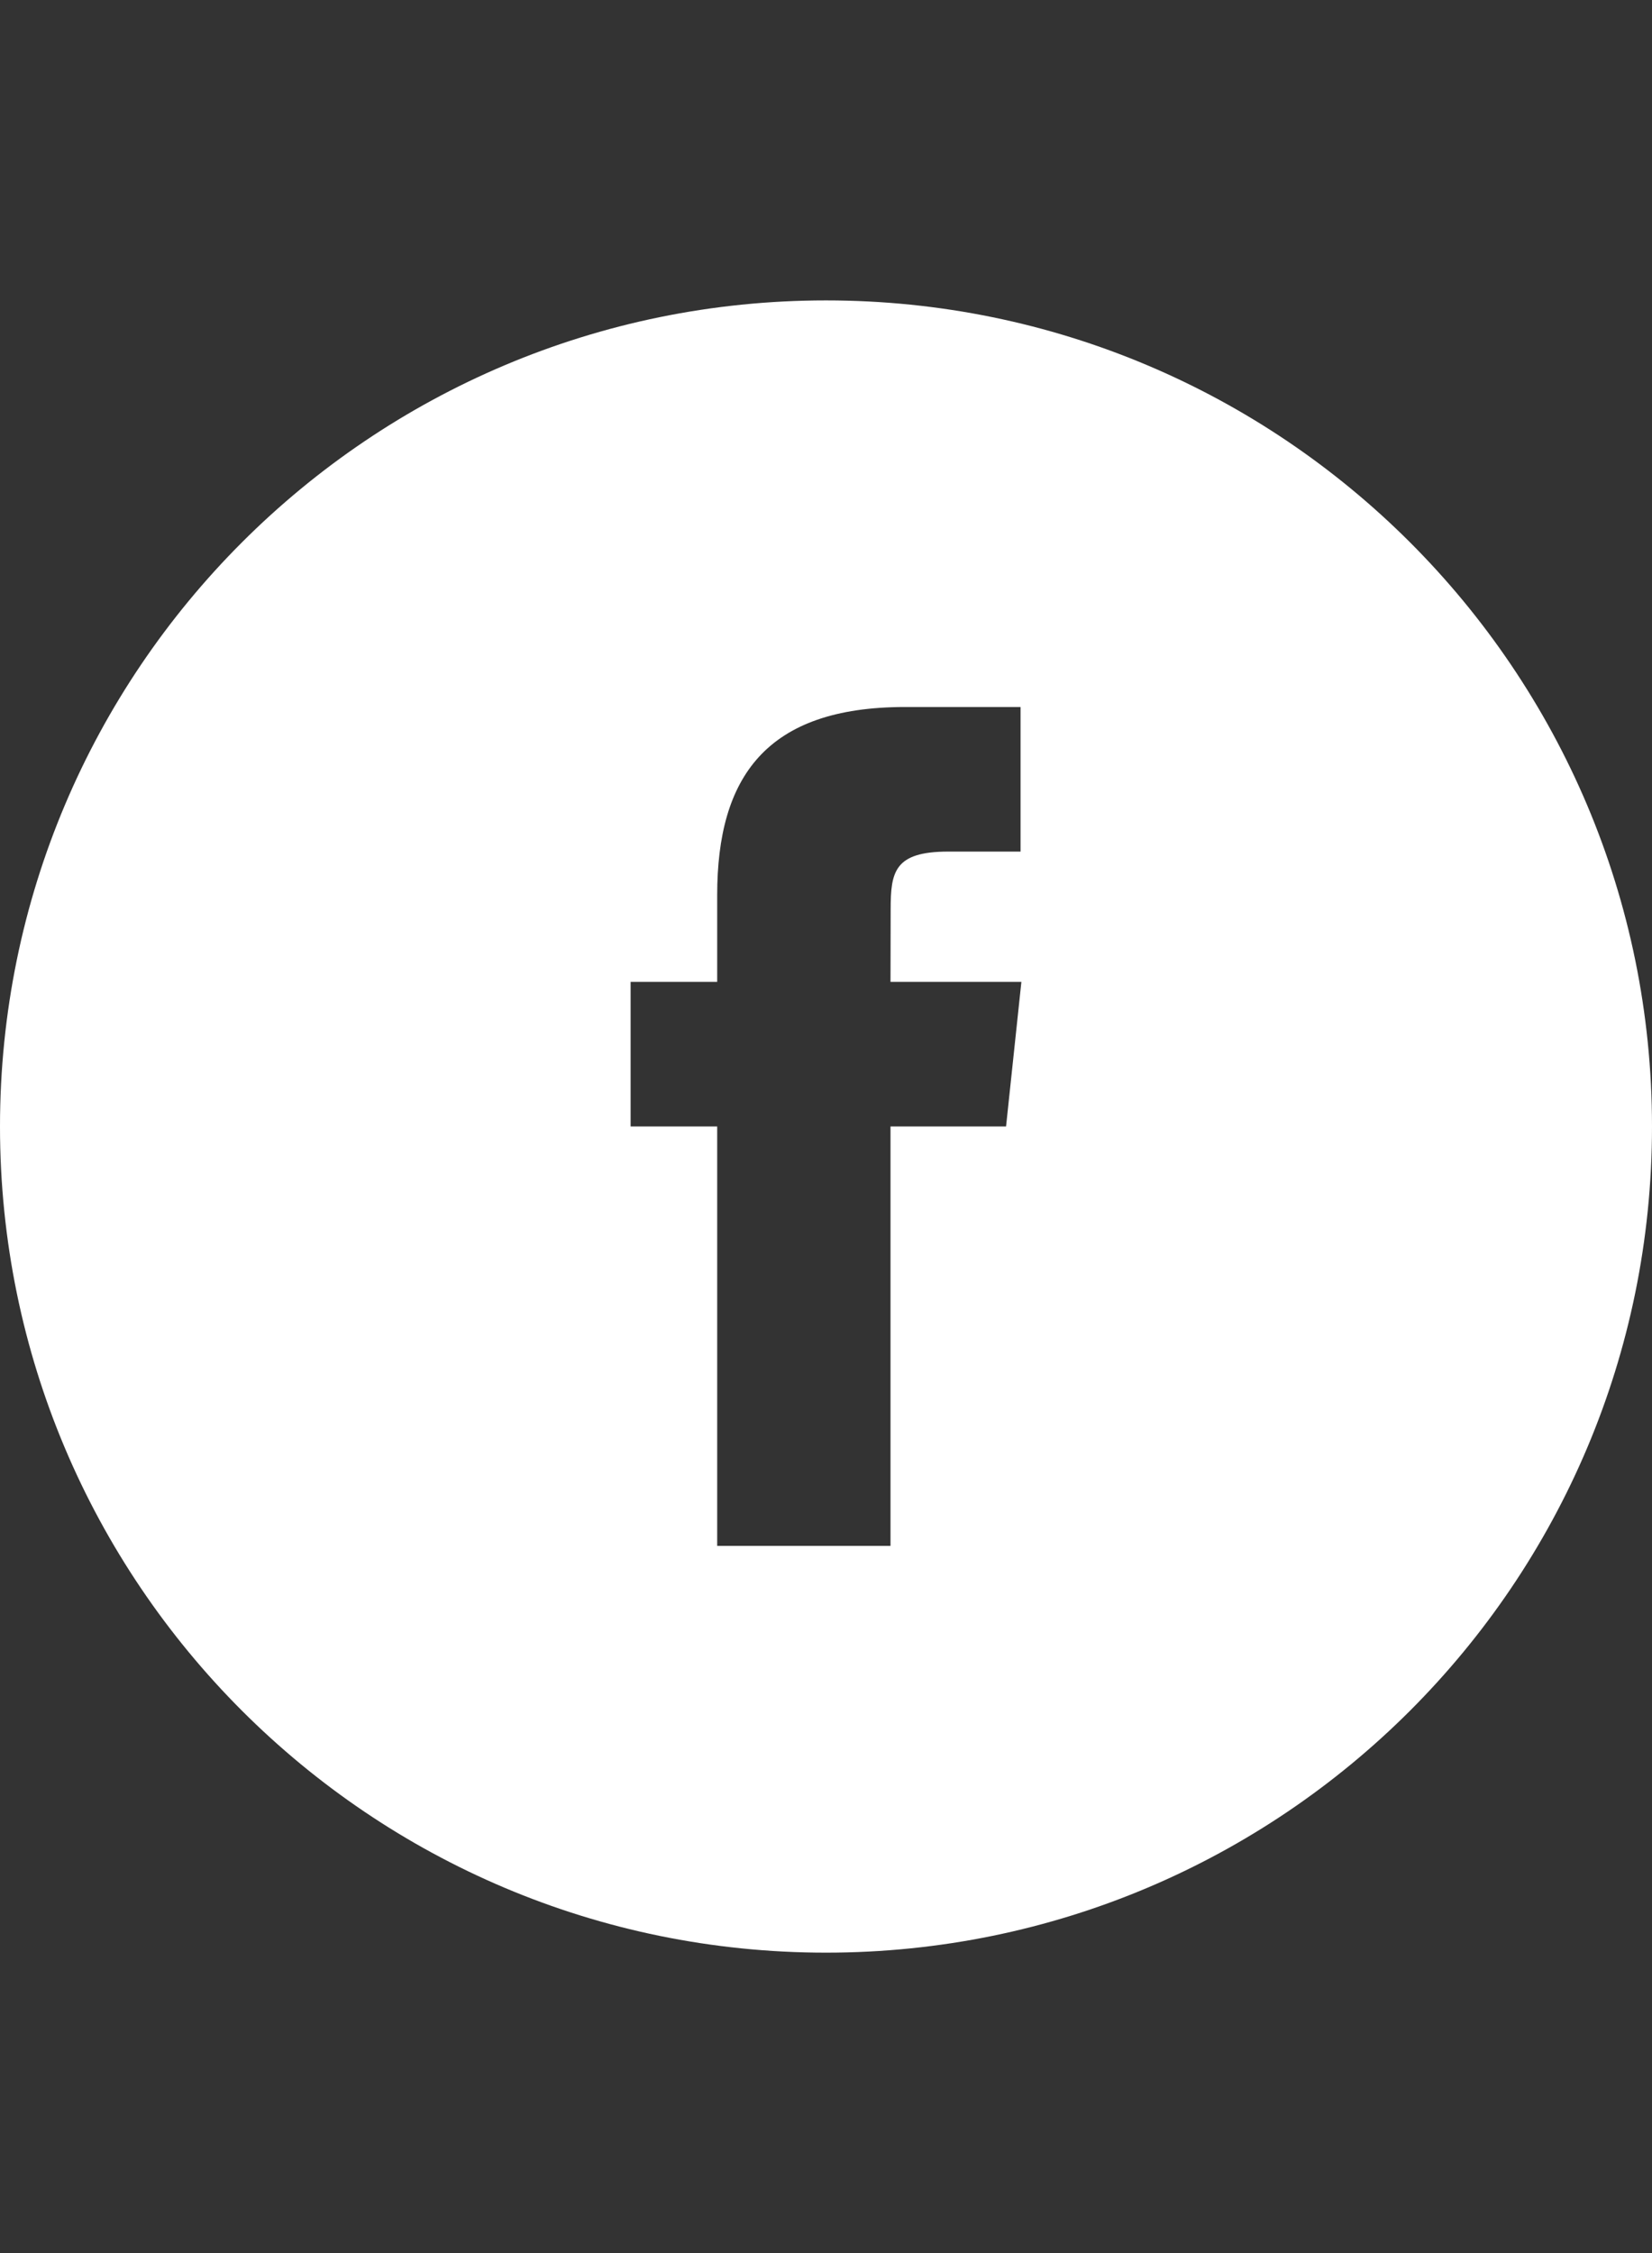
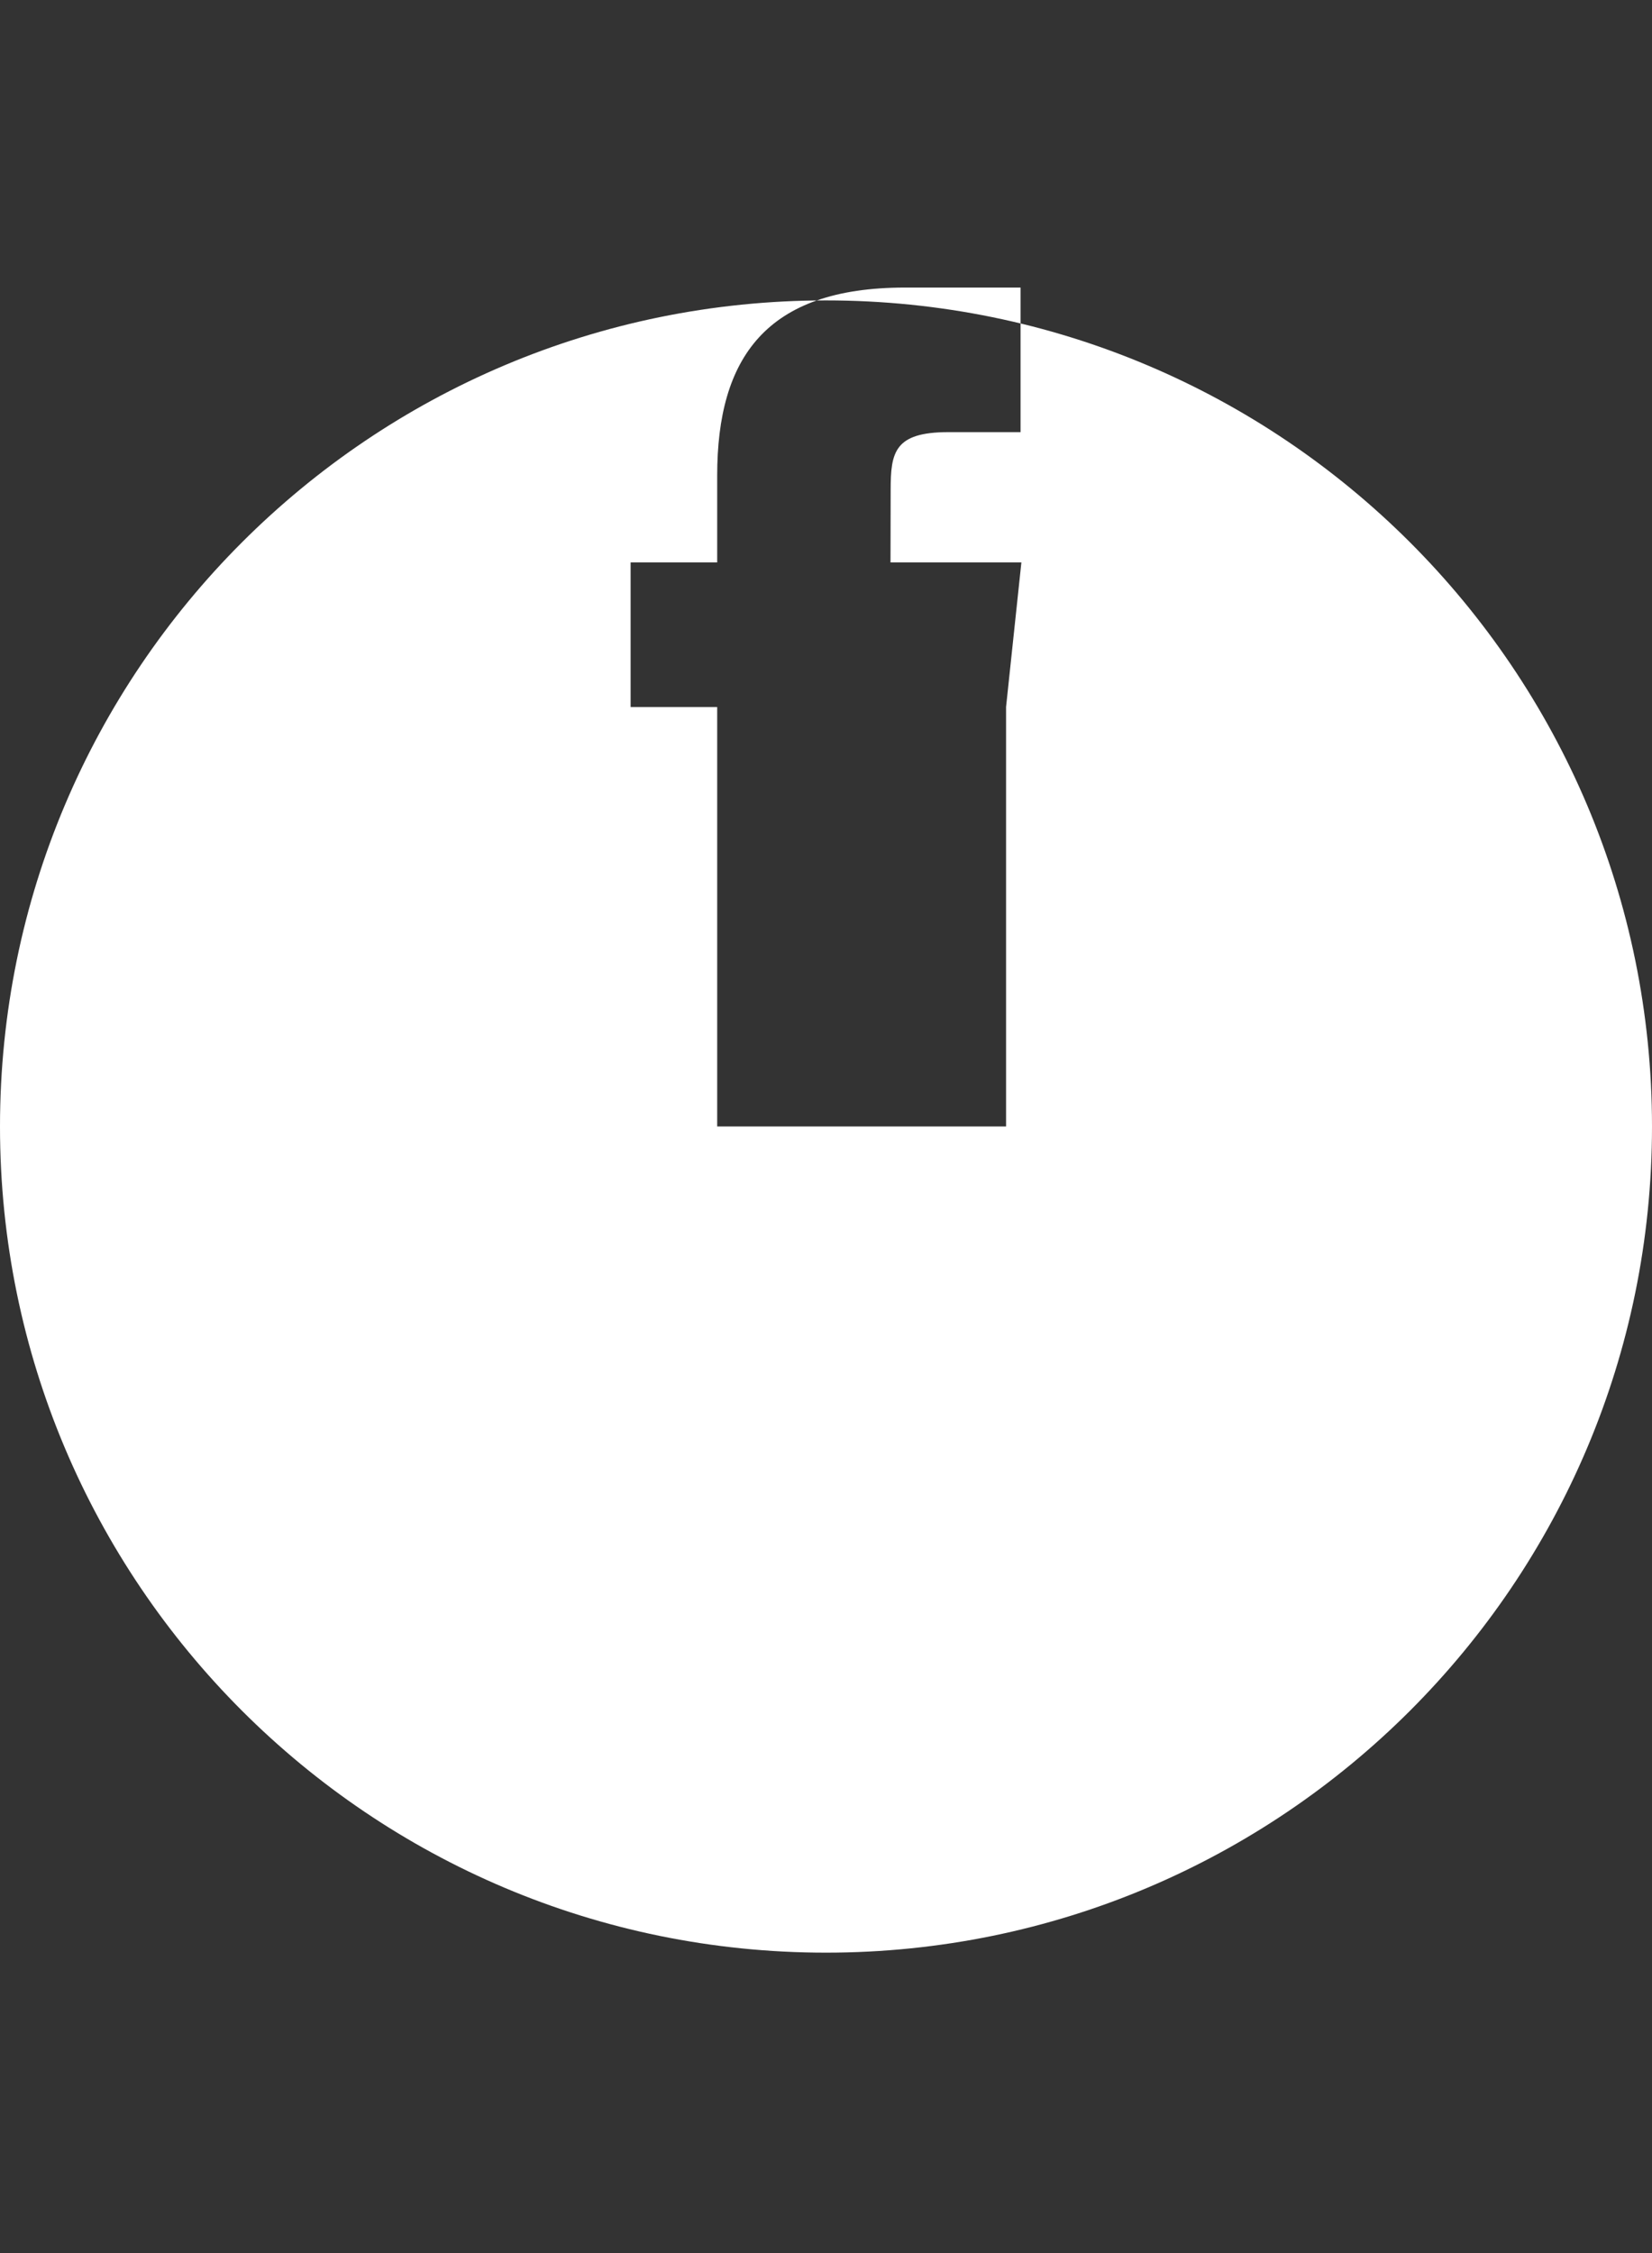
<svg xmlns="http://www.w3.org/2000/svg" id="Layer_1" data-name="Layer 1" viewBox="0 0 220 300">
  <rect x="0" y="0" width="220" height="300" fill="#333333" stroke="none" />
  <g id="OUTLINE_copy_2" data-name="OUTLINE copy 2">
-     <path d="m110,40C49.25,40,0,89.25,0,150s49.25,110,110,110,110-49.25,110-110-49.25-110-110-110Zm23.98,109.99h-15.39v55.85h-23.08v-55.85h-11.53v-19.25h11.53v-11.56c0-15.7,6.51-25.04,25-25.04h15.4v19.25h-9.62c-7.2,0-7.68,2.7-7.68,7.71l-.02,9.64h17.43l-2.04,19.24Z" style="fill: #fff;" />
+     <path d="m110,40C49.25,40,0,89.25,0,150s49.25,110,110,110,110-49.25,110-110-49.25-110-110-110Zm23.98,109.99h-15.39h-23.08v-55.85h-11.53v-19.25h11.53v-11.56c0-15.7,6.51-25.04,25-25.04h15.4v19.25h-9.62c-7.2,0-7.68,2.7-7.68,7.71l-.02,9.64h17.43l-2.04,19.24Z" style="fill: #fff;" />
  </g>
</svg>